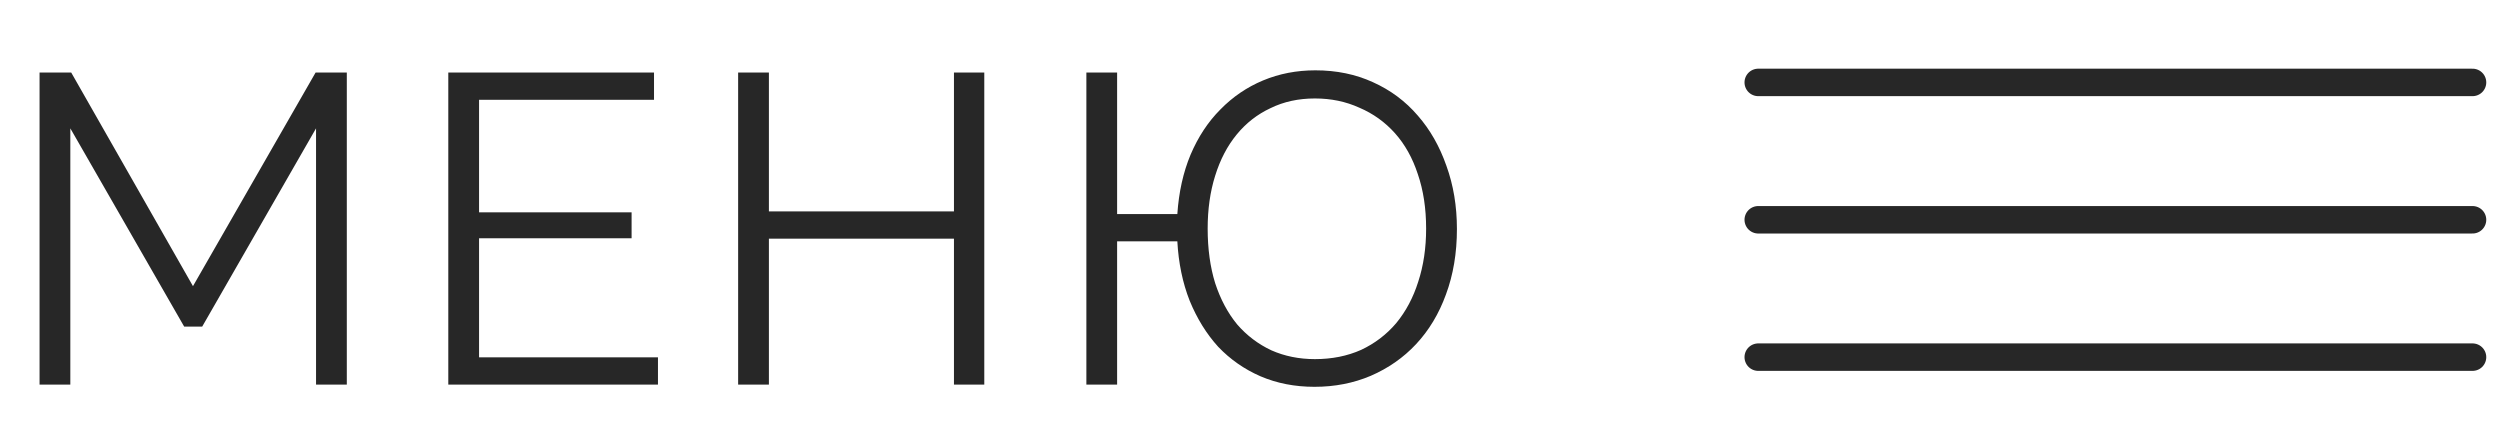
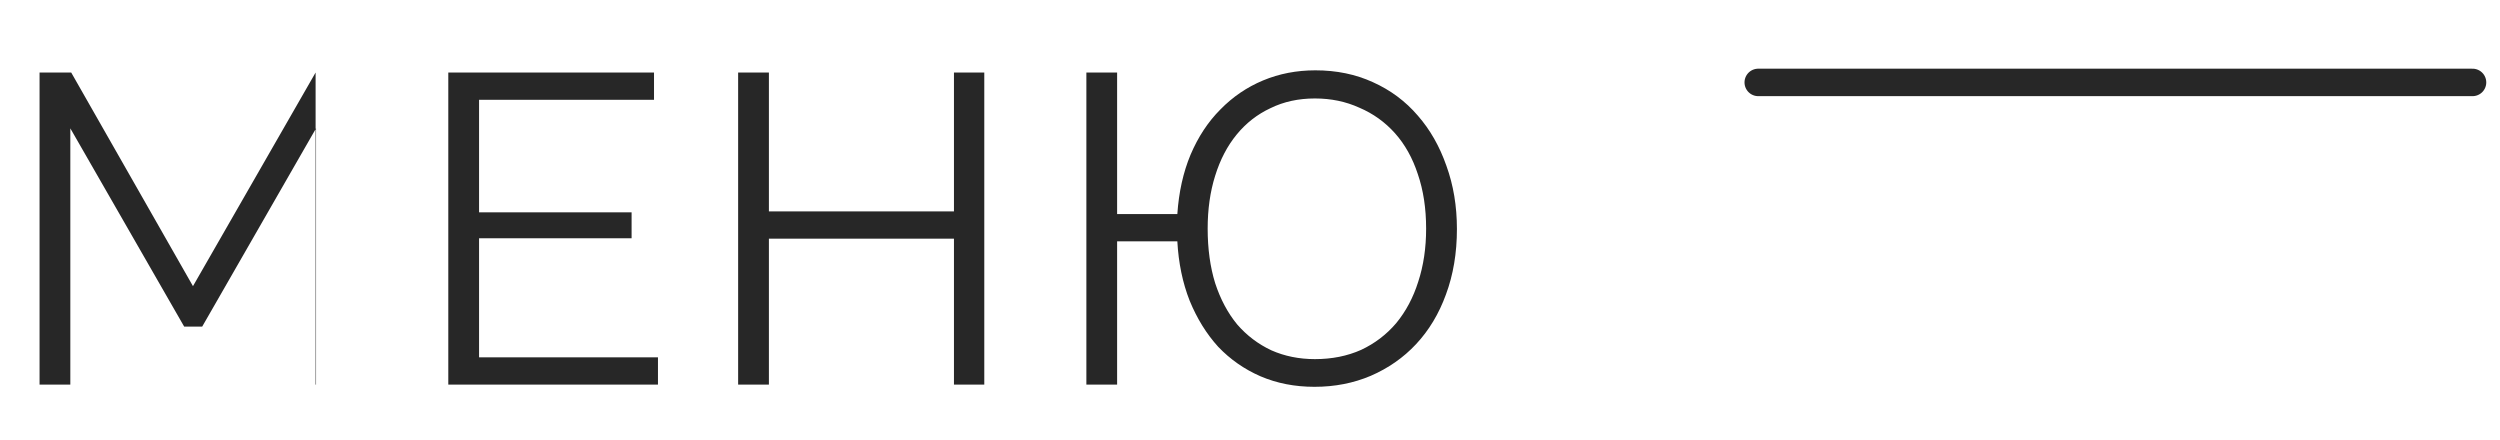
<svg xmlns="http://www.w3.org/2000/svg" width="91" height="16" viewBox="0 0 91 16" fill="none">
  <path d="M64 3H90" stroke="#272727" stroke-linecap="round" />
-   <path d="M64 8H90" stroke="#272727" stroke-linecap="round" />
-   <path d="M64 13H90" stroke="#272727" stroke-linecap="round" />
-   <path d="M11.504 14V4.672L7.36 11.888H6.704L2.56 4.672V14H1.44V2.64H2.592L7.024 10.416L11.488 2.64H12.624V14H11.504ZM23.95 13.008V14H16.318V2.64H23.806V3.632H17.438V7.728H22.99V8.672H17.438V13.008H23.95ZM35.828 2.64V14H34.724V8.688H27.988V14H26.868V2.64H27.988V7.696H34.724V2.64H35.828ZM47.847 14.08C47.133 14.08 46.477 13.952 45.88 13.696C45.293 13.44 44.781 13.083 44.343 12.624C43.917 12.155 43.57 11.595 43.303 10.944C43.047 10.293 42.898 9.573 42.855 8.784H40.663V14H39.544V2.64H40.663V7.792H42.855C42.909 6.992 43.069 6.272 43.336 5.632C43.613 4.981 43.975 4.432 44.423 3.984C44.871 3.525 45.389 3.173 45.975 2.928C46.562 2.683 47.197 2.56 47.88 2.56C48.648 2.56 49.346 2.704 49.975 2.992C50.615 3.28 51.16 3.685 51.608 4.208C52.056 4.72 52.402 5.328 52.648 6.032C52.904 6.736 53.032 7.504 53.032 8.336C53.032 9.211 52.898 10.005 52.632 10.72C52.376 11.424 52.013 12.027 51.544 12.528C51.085 13.019 50.535 13.403 49.895 13.68C49.266 13.947 48.584 14.08 47.847 14.08ZM43.959 8.32C43.959 9.056 44.05 9.717 44.231 10.304C44.423 10.891 44.69 11.392 45.032 11.808C45.383 12.213 45.8 12.528 46.279 12.752C46.76 12.965 47.288 13.072 47.864 13.072C48.482 13.072 49.042 12.96 49.544 12.736C50.045 12.501 50.471 12.176 50.824 11.76C51.175 11.333 51.442 10.832 51.623 10.256C51.816 9.669 51.911 9.024 51.911 8.32C51.911 7.584 51.81 6.923 51.608 6.336C51.416 5.749 51.138 5.253 50.776 4.848C50.413 4.443 49.981 4.133 49.48 3.92C48.989 3.696 48.45 3.584 47.864 3.584C47.266 3.584 46.727 3.701 46.248 3.936C45.767 4.16 45.357 4.48 45.016 4.896C44.674 5.312 44.413 5.813 44.231 6.4C44.05 6.976 43.959 7.616 43.959 8.32Z" fill="#272727" />
+   <path d="M11.504 14V4.672L7.36 11.888H6.704L2.56 4.672V14H1.44V2.64H2.592L7.024 10.416L11.488 2.64V14H11.504ZM23.95 13.008V14H16.318V2.64H23.806V3.632H17.438V7.728H22.99V8.672H17.438V13.008H23.95ZM35.828 2.64V14H34.724V8.688H27.988V14H26.868V2.64H27.988V7.696H34.724V2.64H35.828ZM47.847 14.08C47.133 14.08 46.477 13.952 45.88 13.696C45.293 13.44 44.781 13.083 44.343 12.624C43.917 12.155 43.57 11.595 43.303 10.944C43.047 10.293 42.898 9.573 42.855 8.784H40.663V14H39.544V2.64H40.663V7.792H42.855C42.909 6.992 43.069 6.272 43.336 5.632C43.613 4.981 43.975 4.432 44.423 3.984C44.871 3.525 45.389 3.173 45.975 2.928C46.562 2.683 47.197 2.56 47.88 2.56C48.648 2.56 49.346 2.704 49.975 2.992C50.615 3.28 51.16 3.685 51.608 4.208C52.056 4.72 52.402 5.328 52.648 6.032C52.904 6.736 53.032 7.504 53.032 8.336C53.032 9.211 52.898 10.005 52.632 10.72C52.376 11.424 52.013 12.027 51.544 12.528C51.085 13.019 50.535 13.403 49.895 13.68C49.266 13.947 48.584 14.08 47.847 14.08ZM43.959 8.32C43.959 9.056 44.05 9.717 44.231 10.304C44.423 10.891 44.69 11.392 45.032 11.808C45.383 12.213 45.8 12.528 46.279 12.752C46.76 12.965 47.288 13.072 47.864 13.072C48.482 13.072 49.042 12.96 49.544 12.736C50.045 12.501 50.471 12.176 50.824 11.76C51.175 11.333 51.442 10.832 51.623 10.256C51.816 9.669 51.911 9.024 51.911 8.32C51.911 7.584 51.81 6.923 51.608 6.336C51.416 5.749 51.138 5.253 50.776 4.848C50.413 4.443 49.981 4.133 49.48 3.92C48.989 3.696 48.45 3.584 47.864 3.584C47.266 3.584 46.727 3.701 46.248 3.936C45.767 4.16 45.357 4.48 45.016 4.896C44.674 5.312 44.413 5.813 44.231 6.4C44.05 6.976 43.959 7.616 43.959 8.32Z" fill="#272727" />
</svg>